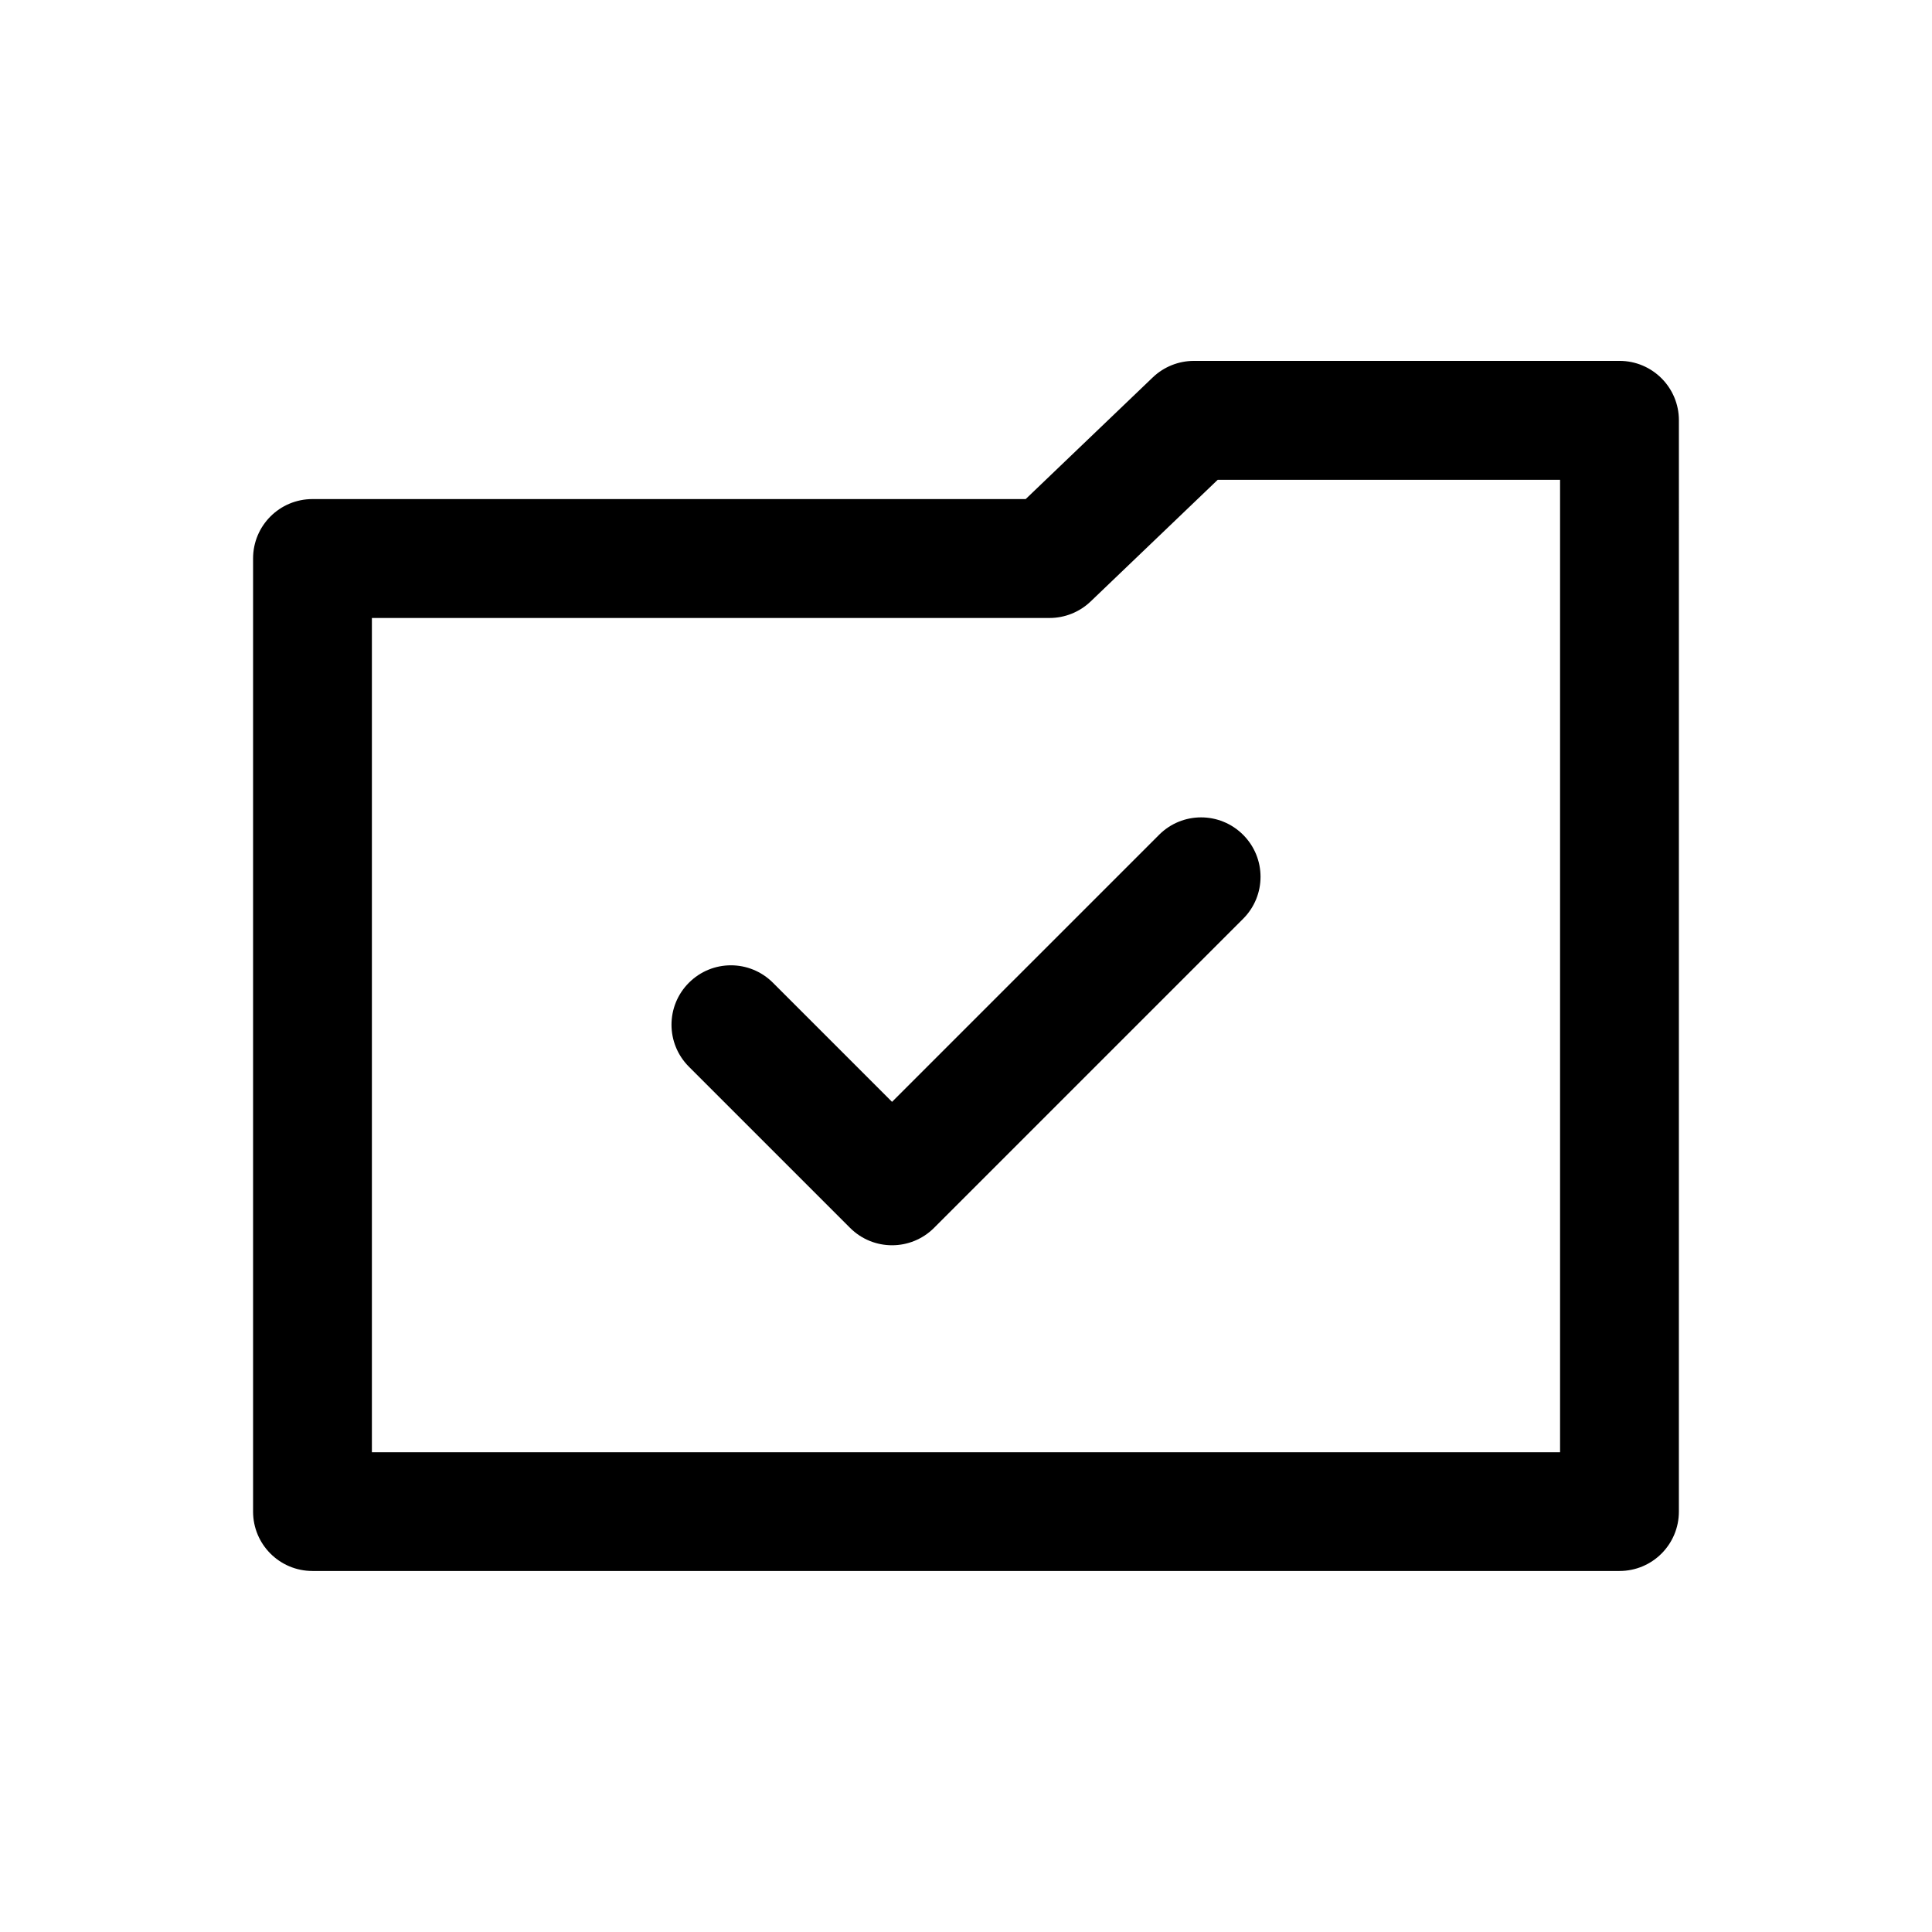
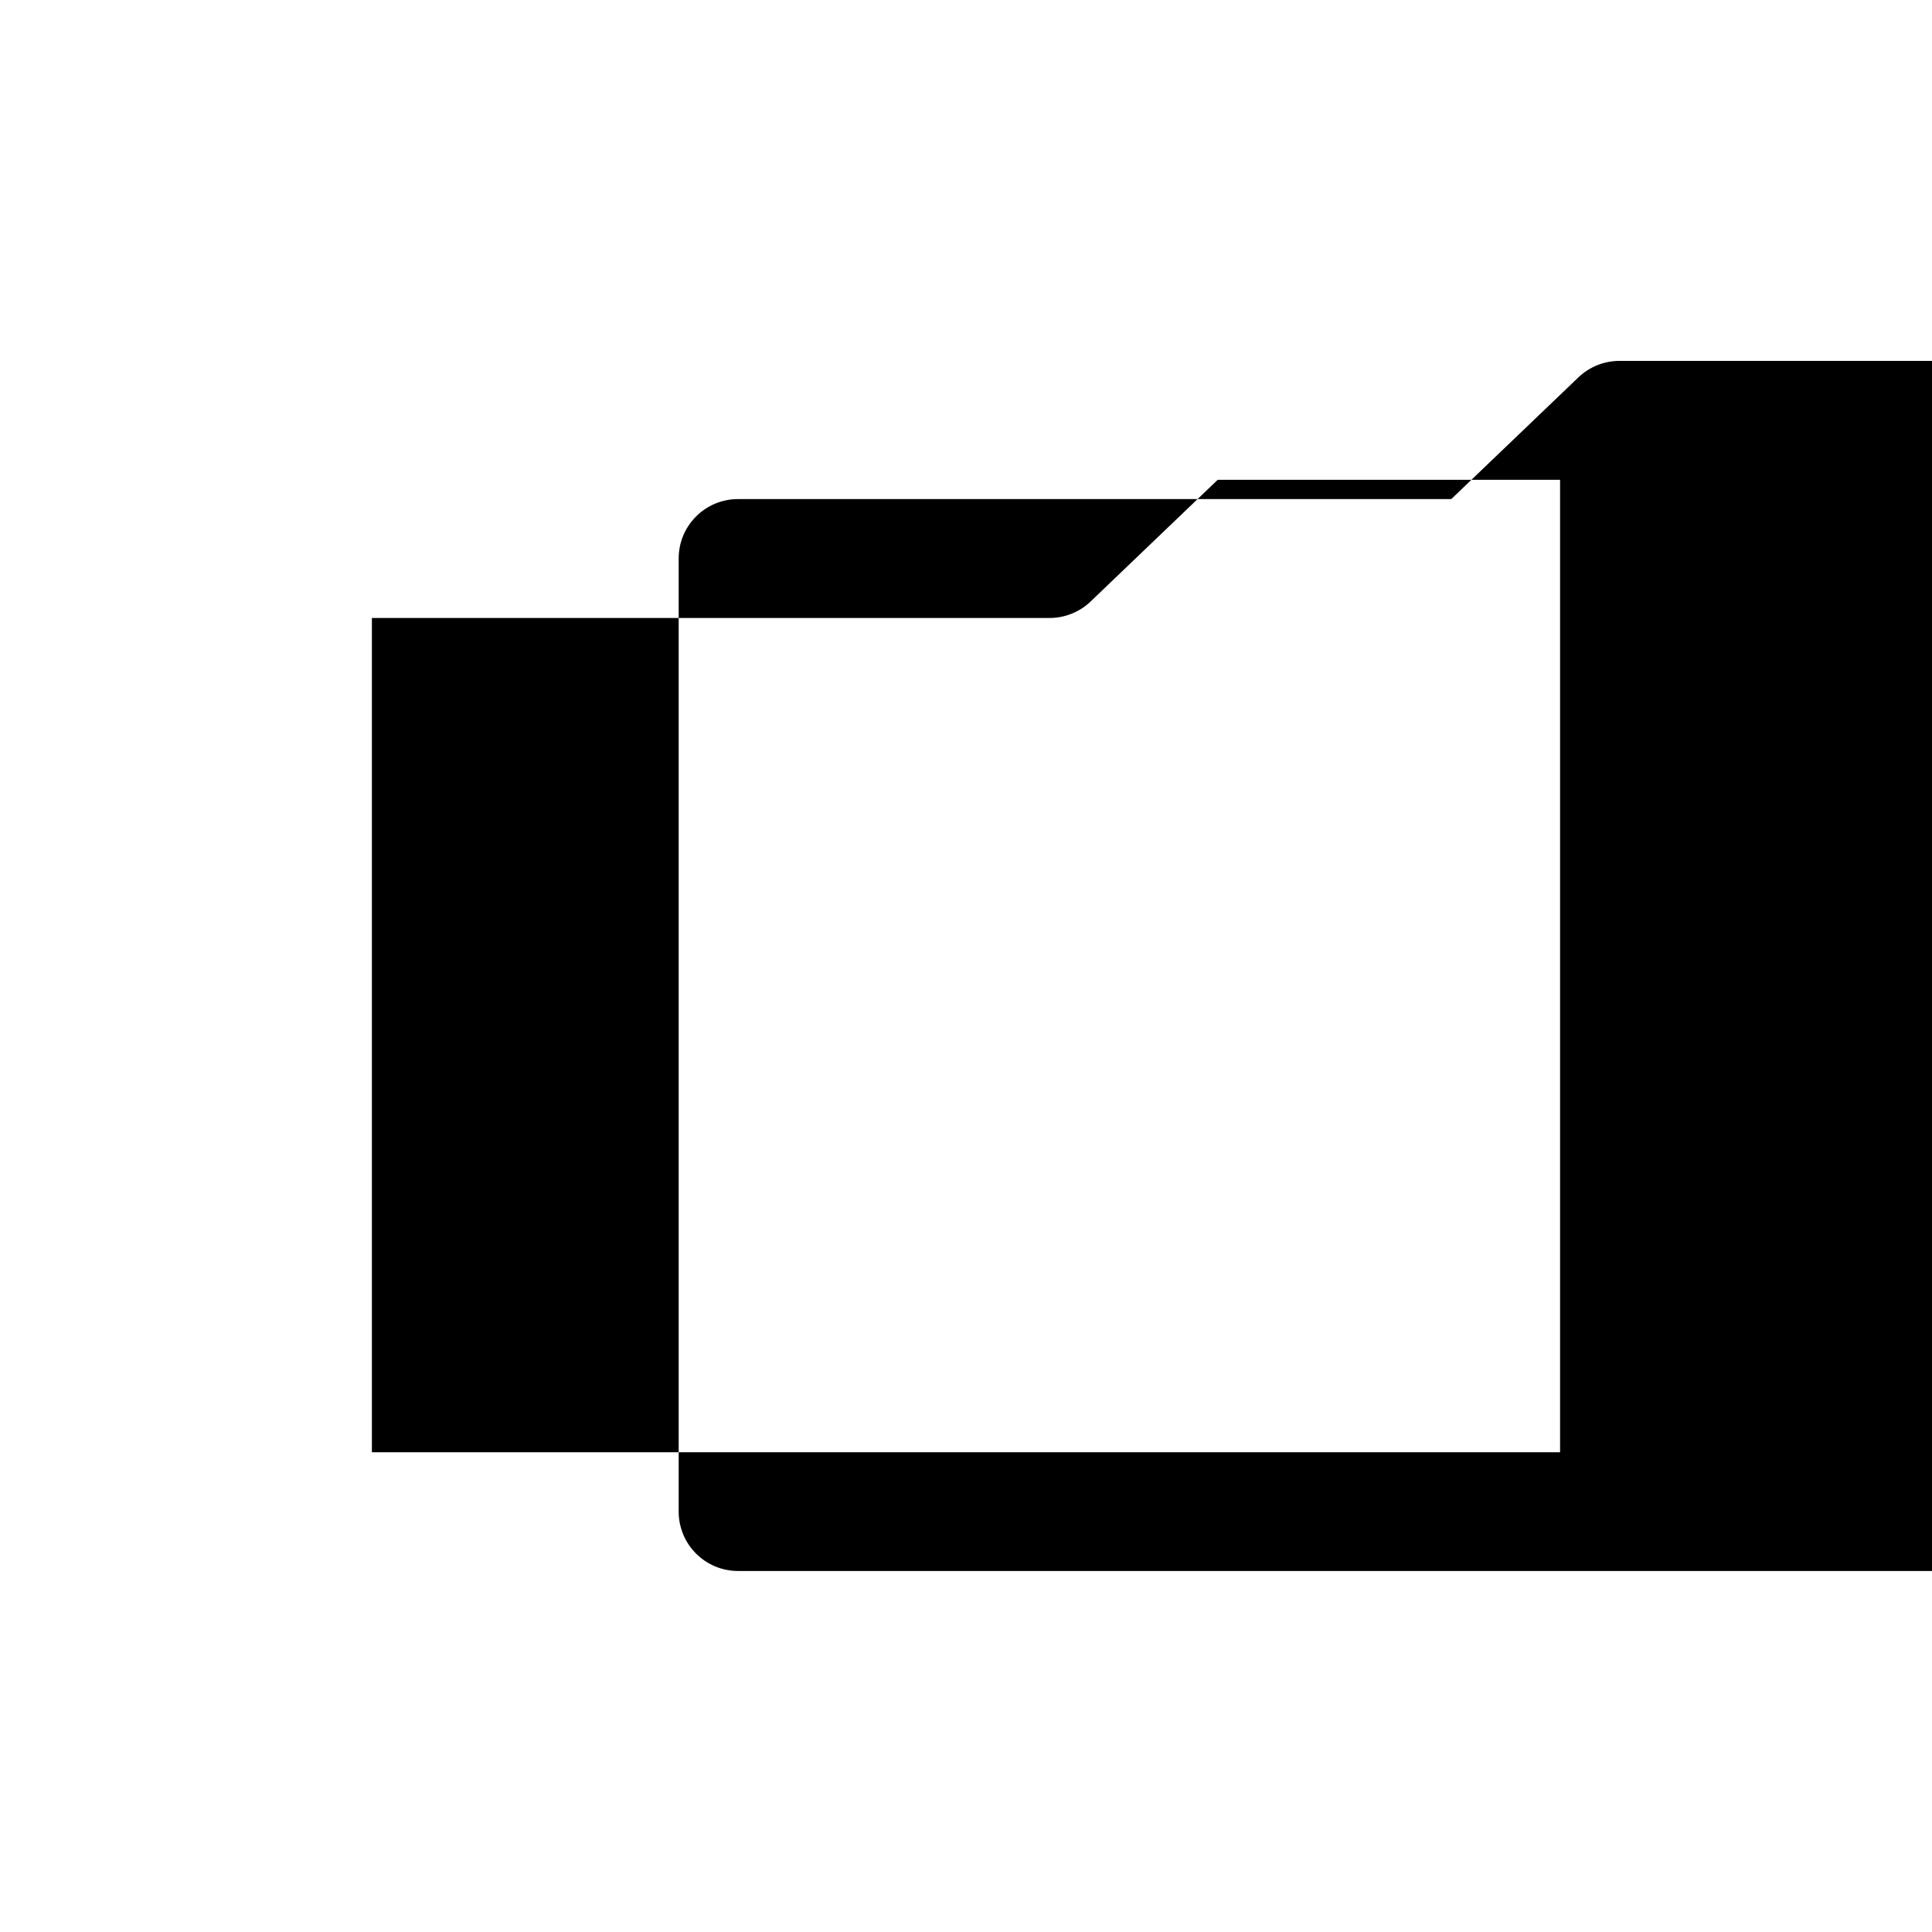
<svg xmlns="http://www.w3.org/2000/svg" fill="#000000" width="800px" height="800px" version="1.1" viewBox="144 144 512 512">
  <g>
-     <path d="m451.17 365.23-70.77 70.77-31.566-31.566c-6.156-6.156-16.105-6.156-22.262 0s-6.156 16.105 0 22.262l42.699 42.699c3.07 3.07 7.102 4.613 11.133 4.613s8.062-1.543 11.133-4.613l81.902-81.902c6.156-6.156 6.156-16.105 0-22.262-6.164-6.156-16.113-6.156-22.27 0z" />
-     <path d="m573.18 239.64h-112.79c-4.062 0-7.965 1.574-10.879 4.359l-33.691 32.258-189.01 0.004c-8.707 0-15.742 7.039-15.742 15.742v252.58c0 8.707 7.039 15.742 15.742 15.742h346.37c8.707 0 15.742-7.039 15.742-15.742l0.004-289.2c0-8.691-7.035-15.746-15.742-15.746zm-15.746 289.22h-314.88v-221.09h179.58c4.062 0 7.965-1.574 10.879-4.359l33.691-32.258 90.73-0.004z" />
+     <path d="m573.18 239.64c-4.062 0-7.965 1.574-10.879 4.359l-33.691 32.258-189.01 0.004c-8.707 0-15.742 7.039-15.742 15.742v252.58c0 8.707 7.039 15.742 15.742 15.742h346.37c8.707 0 15.742-7.039 15.742-15.742l0.004-289.2c0-8.691-7.035-15.746-15.742-15.746zm-15.746 289.22h-314.88v-221.09h179.58c4.062 0 7.965-1.574 10.879-4.359l33.691-32.258 90.73-0.004z" />
  </g>
</svg>